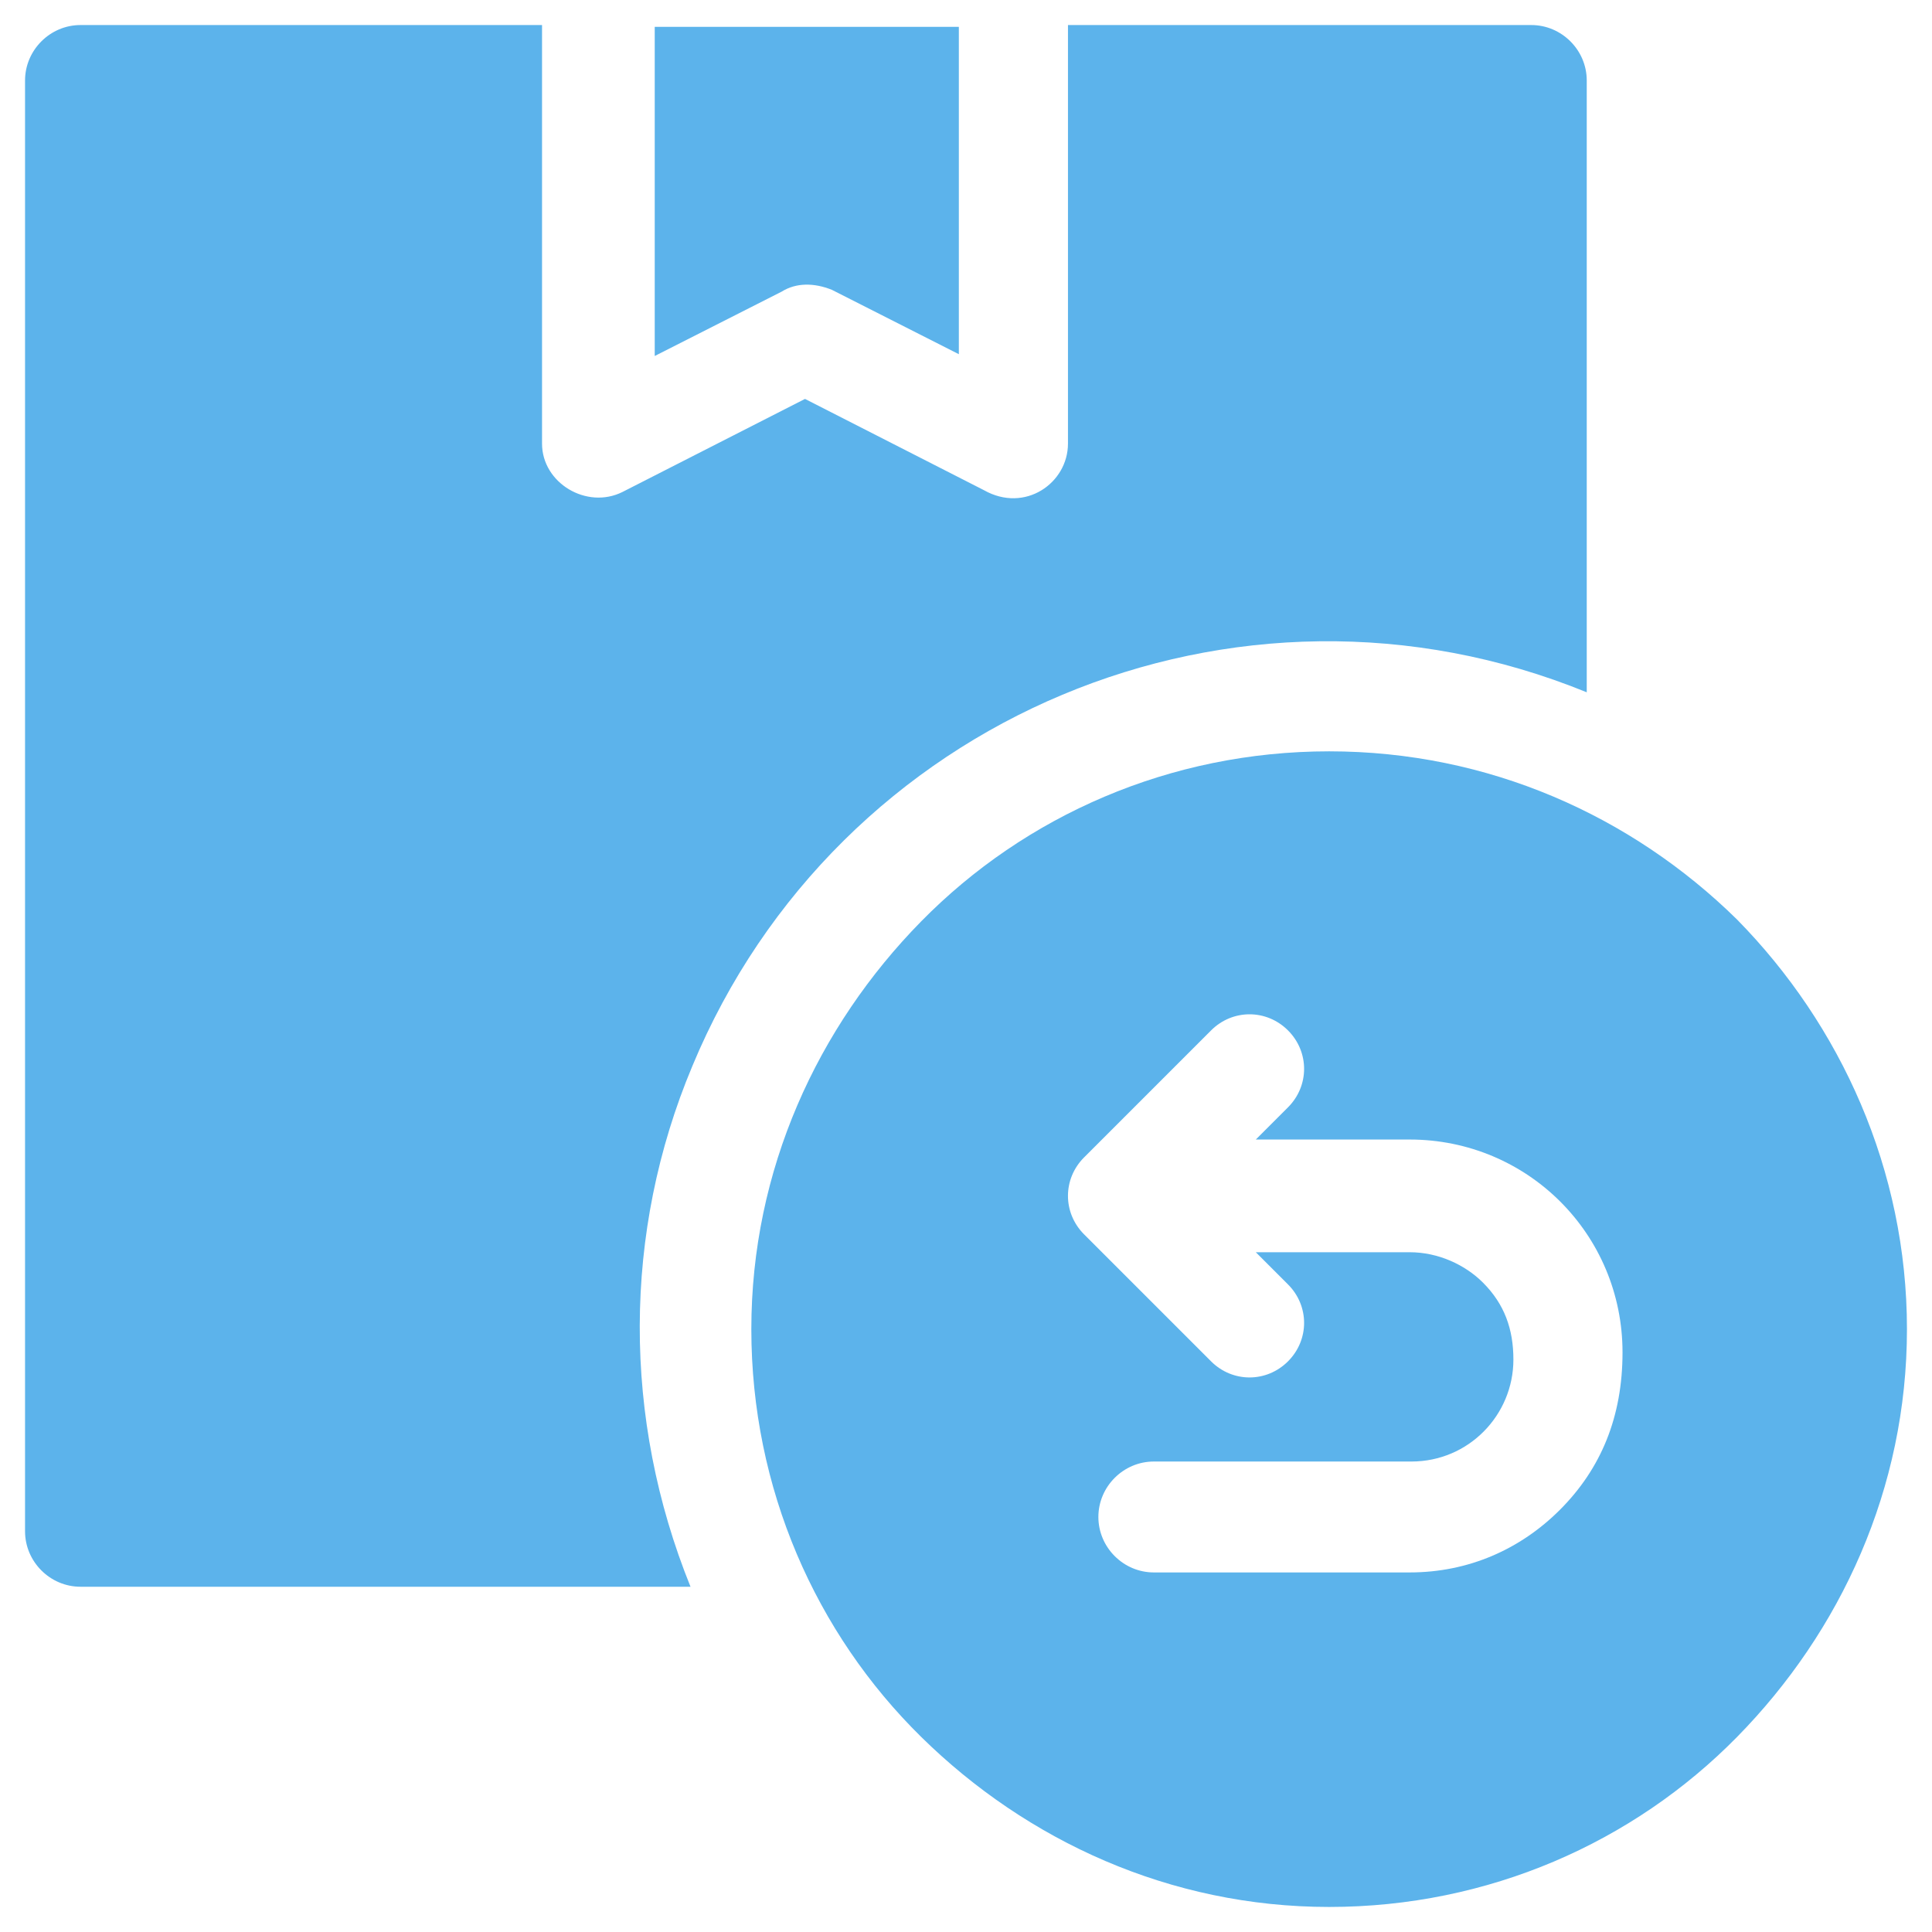
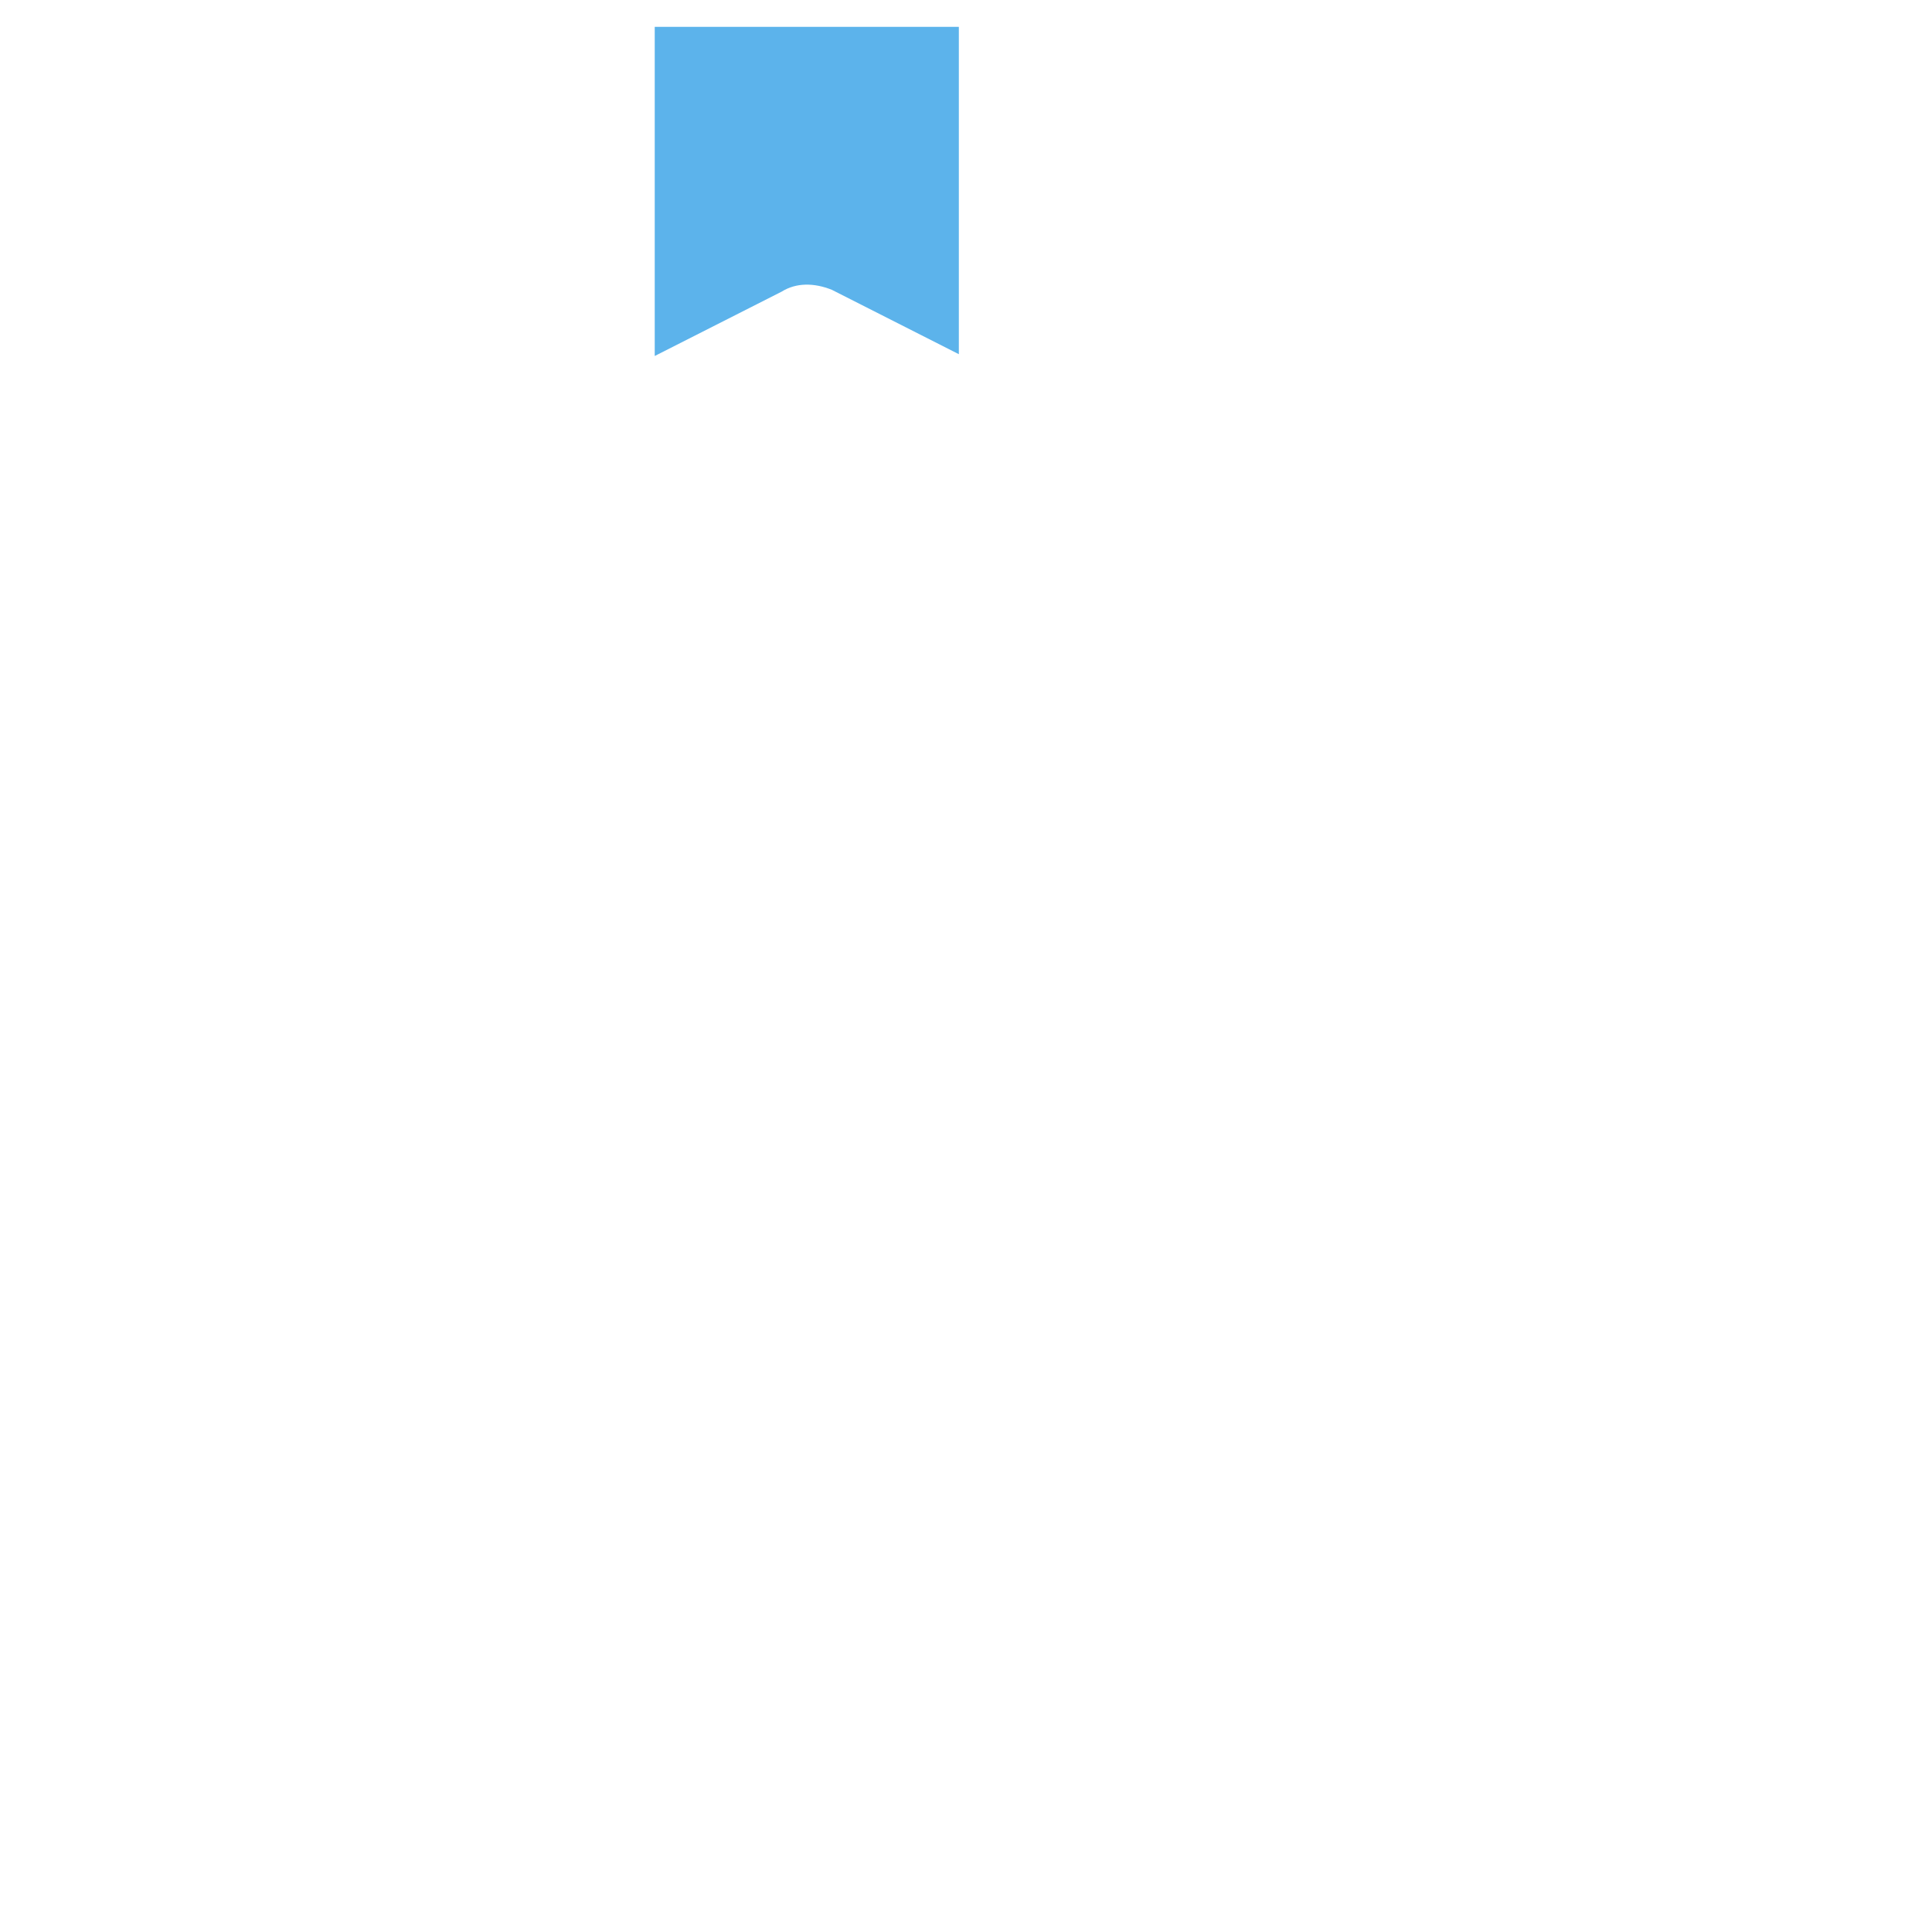
<svg xmlns="http://www.w3.org/2000/svg" version="1.1" id="Layer_1" x="0px" y="0px" viewBox="0 0 108 108" style="enable-background:new 0 0 108 108;" xml:space="preserve">
  <style type="text/css">
	.st0{fill:#5CB3EB;}
	.st1{fill:#643895;}
</style>
  <g>
-     <path class="st0" d="M46.5,16.2l7.1,3.6V1.5h-17v18.4l7.1-3.6C44.5,15.8,45.5,15.8,46.5,16.2z" />
-     <path class="st0" d="M88.7,38.7V4.5c0-1.7-1.4-3.1-3.1-3.1H59.7v23.4c0,2.2-2.4,3.9-4.7,2.6l-10-5.1l-10.2,5.2   c-2,1-4.5-0.5-4.5-2.7l0-23.4H4.5c-1.7,0-3.1,1.4-3.1,3.1v81.1c0,1.7,1.4,3.1,3.1,3.1h34.1c-3.8-9.4-3.8-19.8,0.1-29.1   C46.8,40.1,69.1,30.7,88.7,38.7z" />
-     <path class="st0" d="M97.1,51.4C91.2,45.6,83.2,42,74.3,42s-17,3.6-22.8,9.5S42,65.4,42,74.3s3.6,17,9.5,22.8s13.9,9.5,22.8,9.5   s17-3.6,22.8-9.5s9.5-13.9,9.5-22.8S102.9,57.3,97.1,51.4z M87.2,84.4c-2.2,2.2-5.1,3.5-8.4,3.5H64.5c-1.7,0-3.1-1.4-3.1-3.1   s1.4-3.1,3.1-3.1h14.4c3.2,0,5.7-2.6,5.7-5.7c0-1.7-0.5-3.1-1.7-4.3c-1-1-2.5-1.7-4.1-1.7h-8.6l1.8,1.8c1.2,1.2,1.2,3.1,0,4.3   c-1.2,1.2-3.1,1.2-4.3,0l-7.1-7.1c-1.2-1.2-1.2-3.1,0-4.3l7.1-7.1c1.2-1.2,3.1-1.2,4.3,0c1.2,1.2,1.2,3.1,0,4.3l-1.8,1.8h8.6   c6.6,0,11.9,5.3,11.9,11.9C90.7,79.2,89.5,82.1,87.2,84.4z" />
+     <path class="st0" d="M46.5,16.2l7.1,3.6V1.5h-17v18.4l7.1-3.6C44.5,15.8,45.5,15.8,46.5,16.2" />
  </g>
</svg>